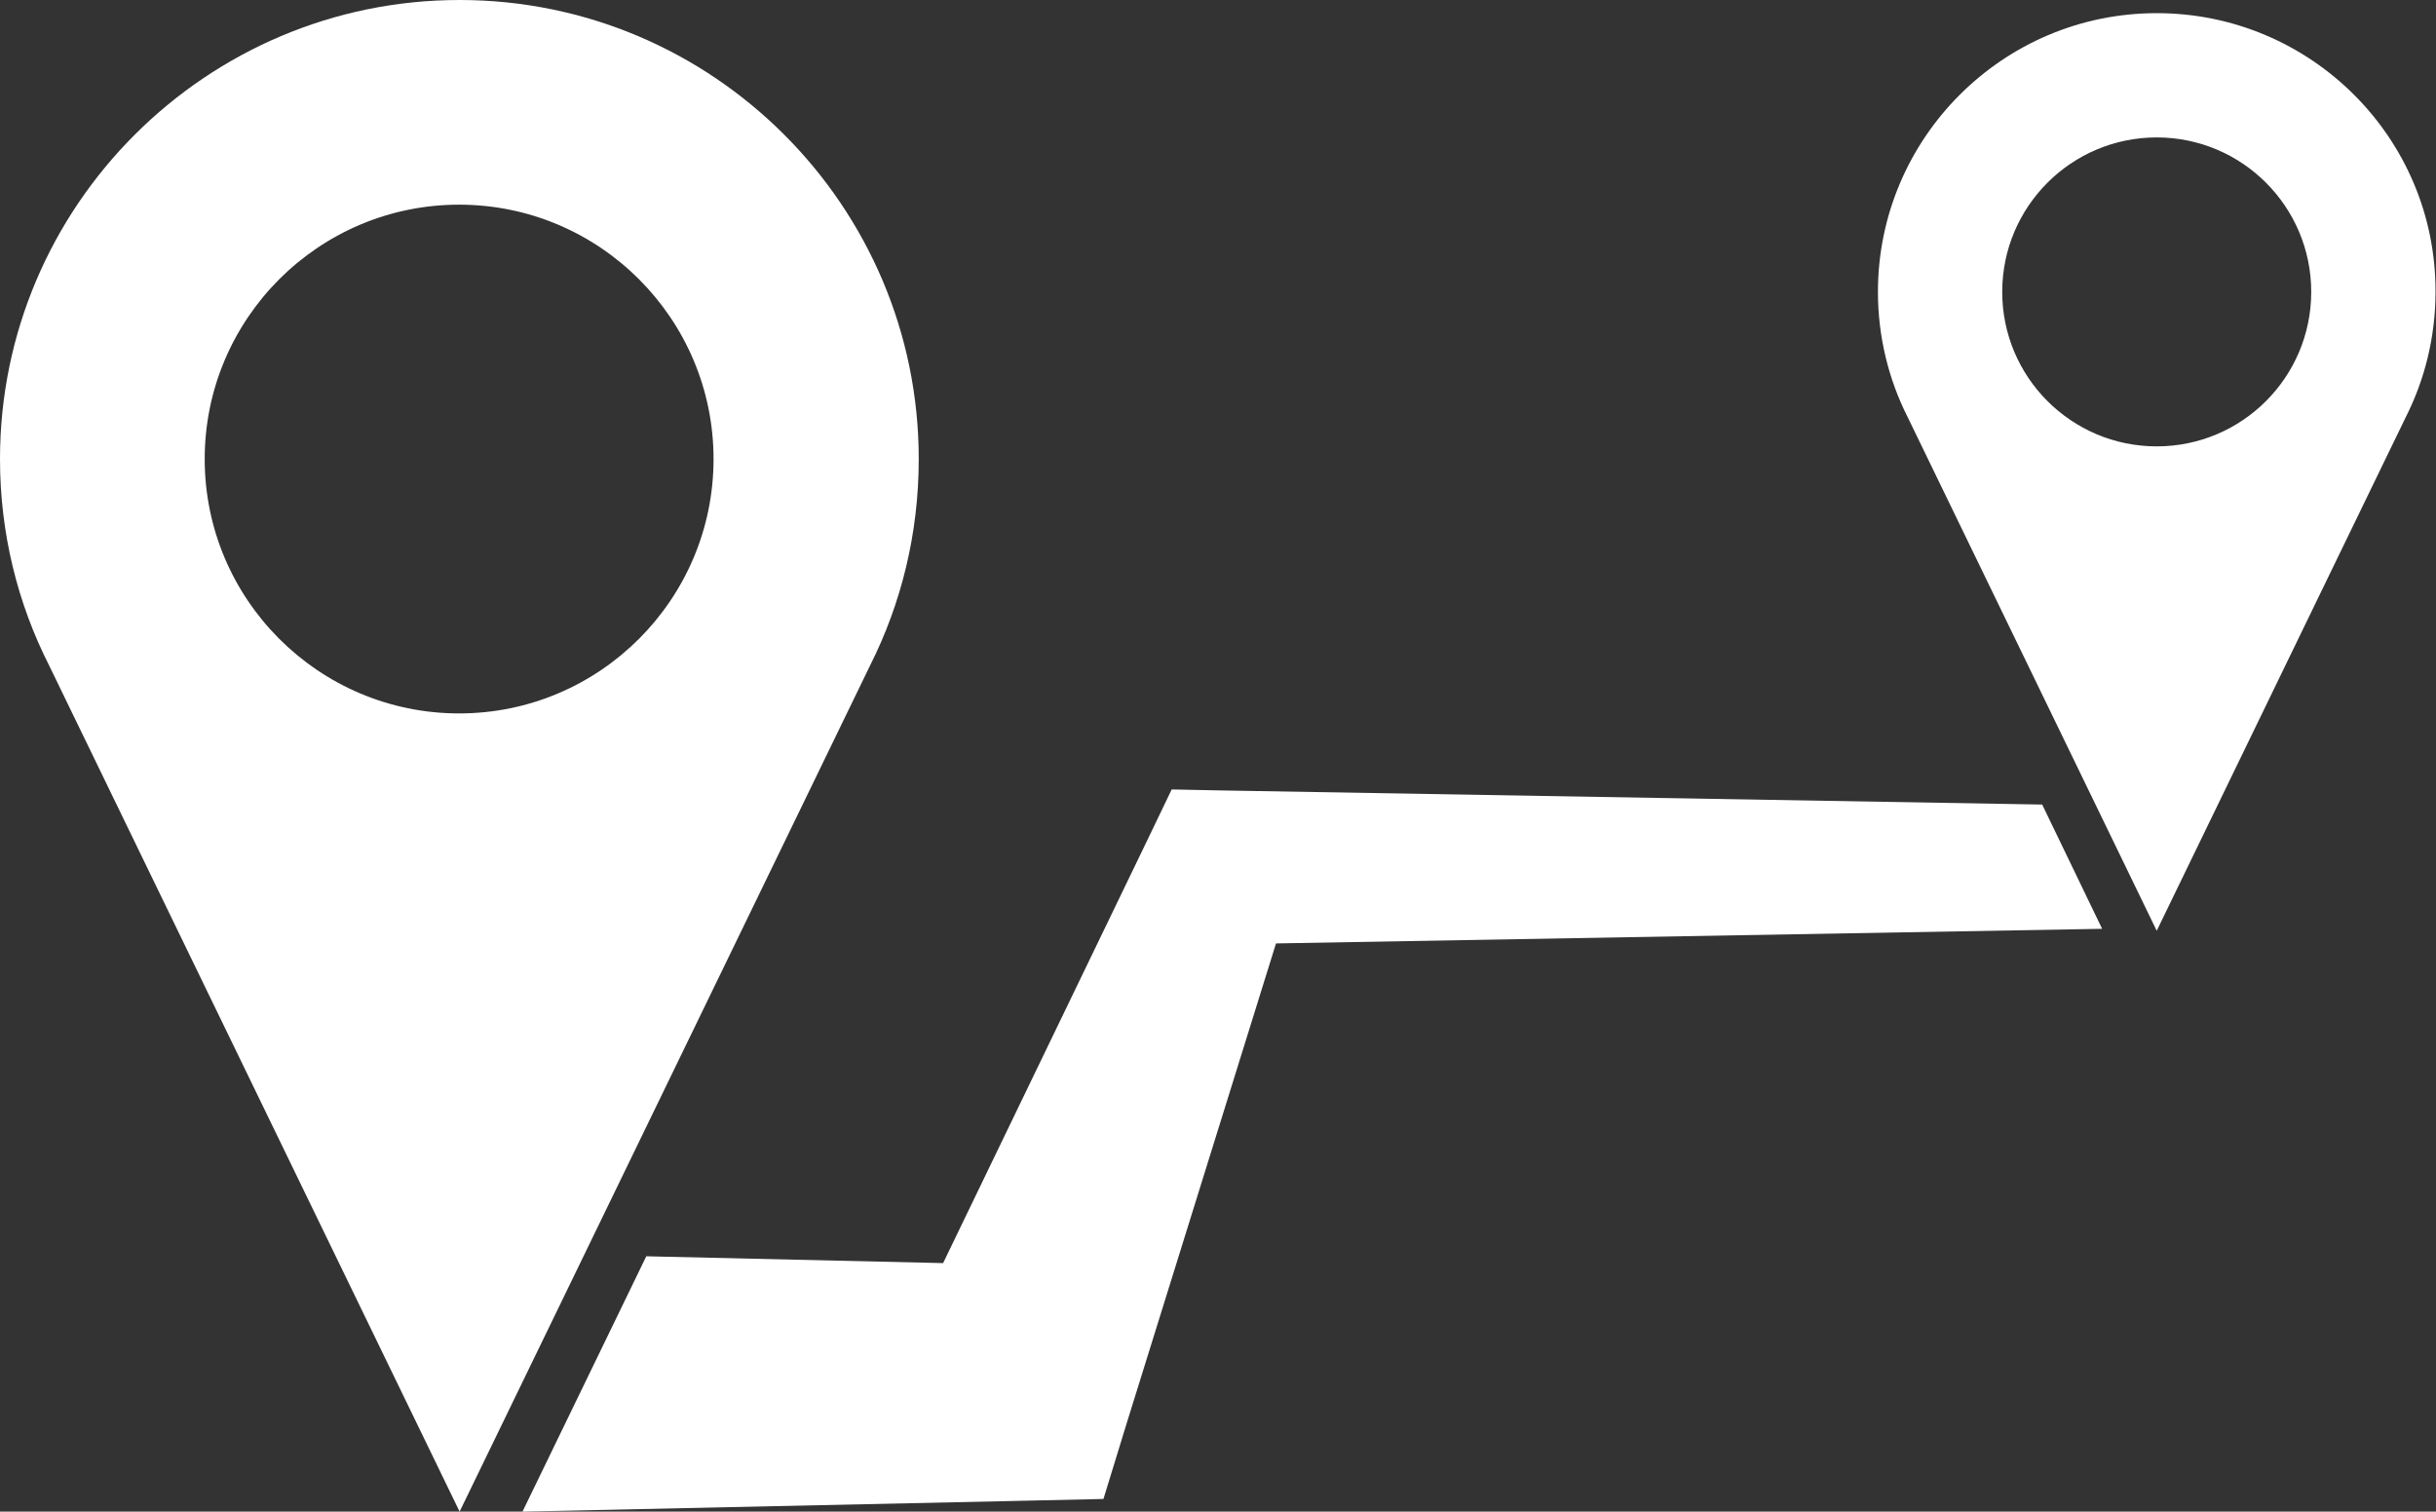
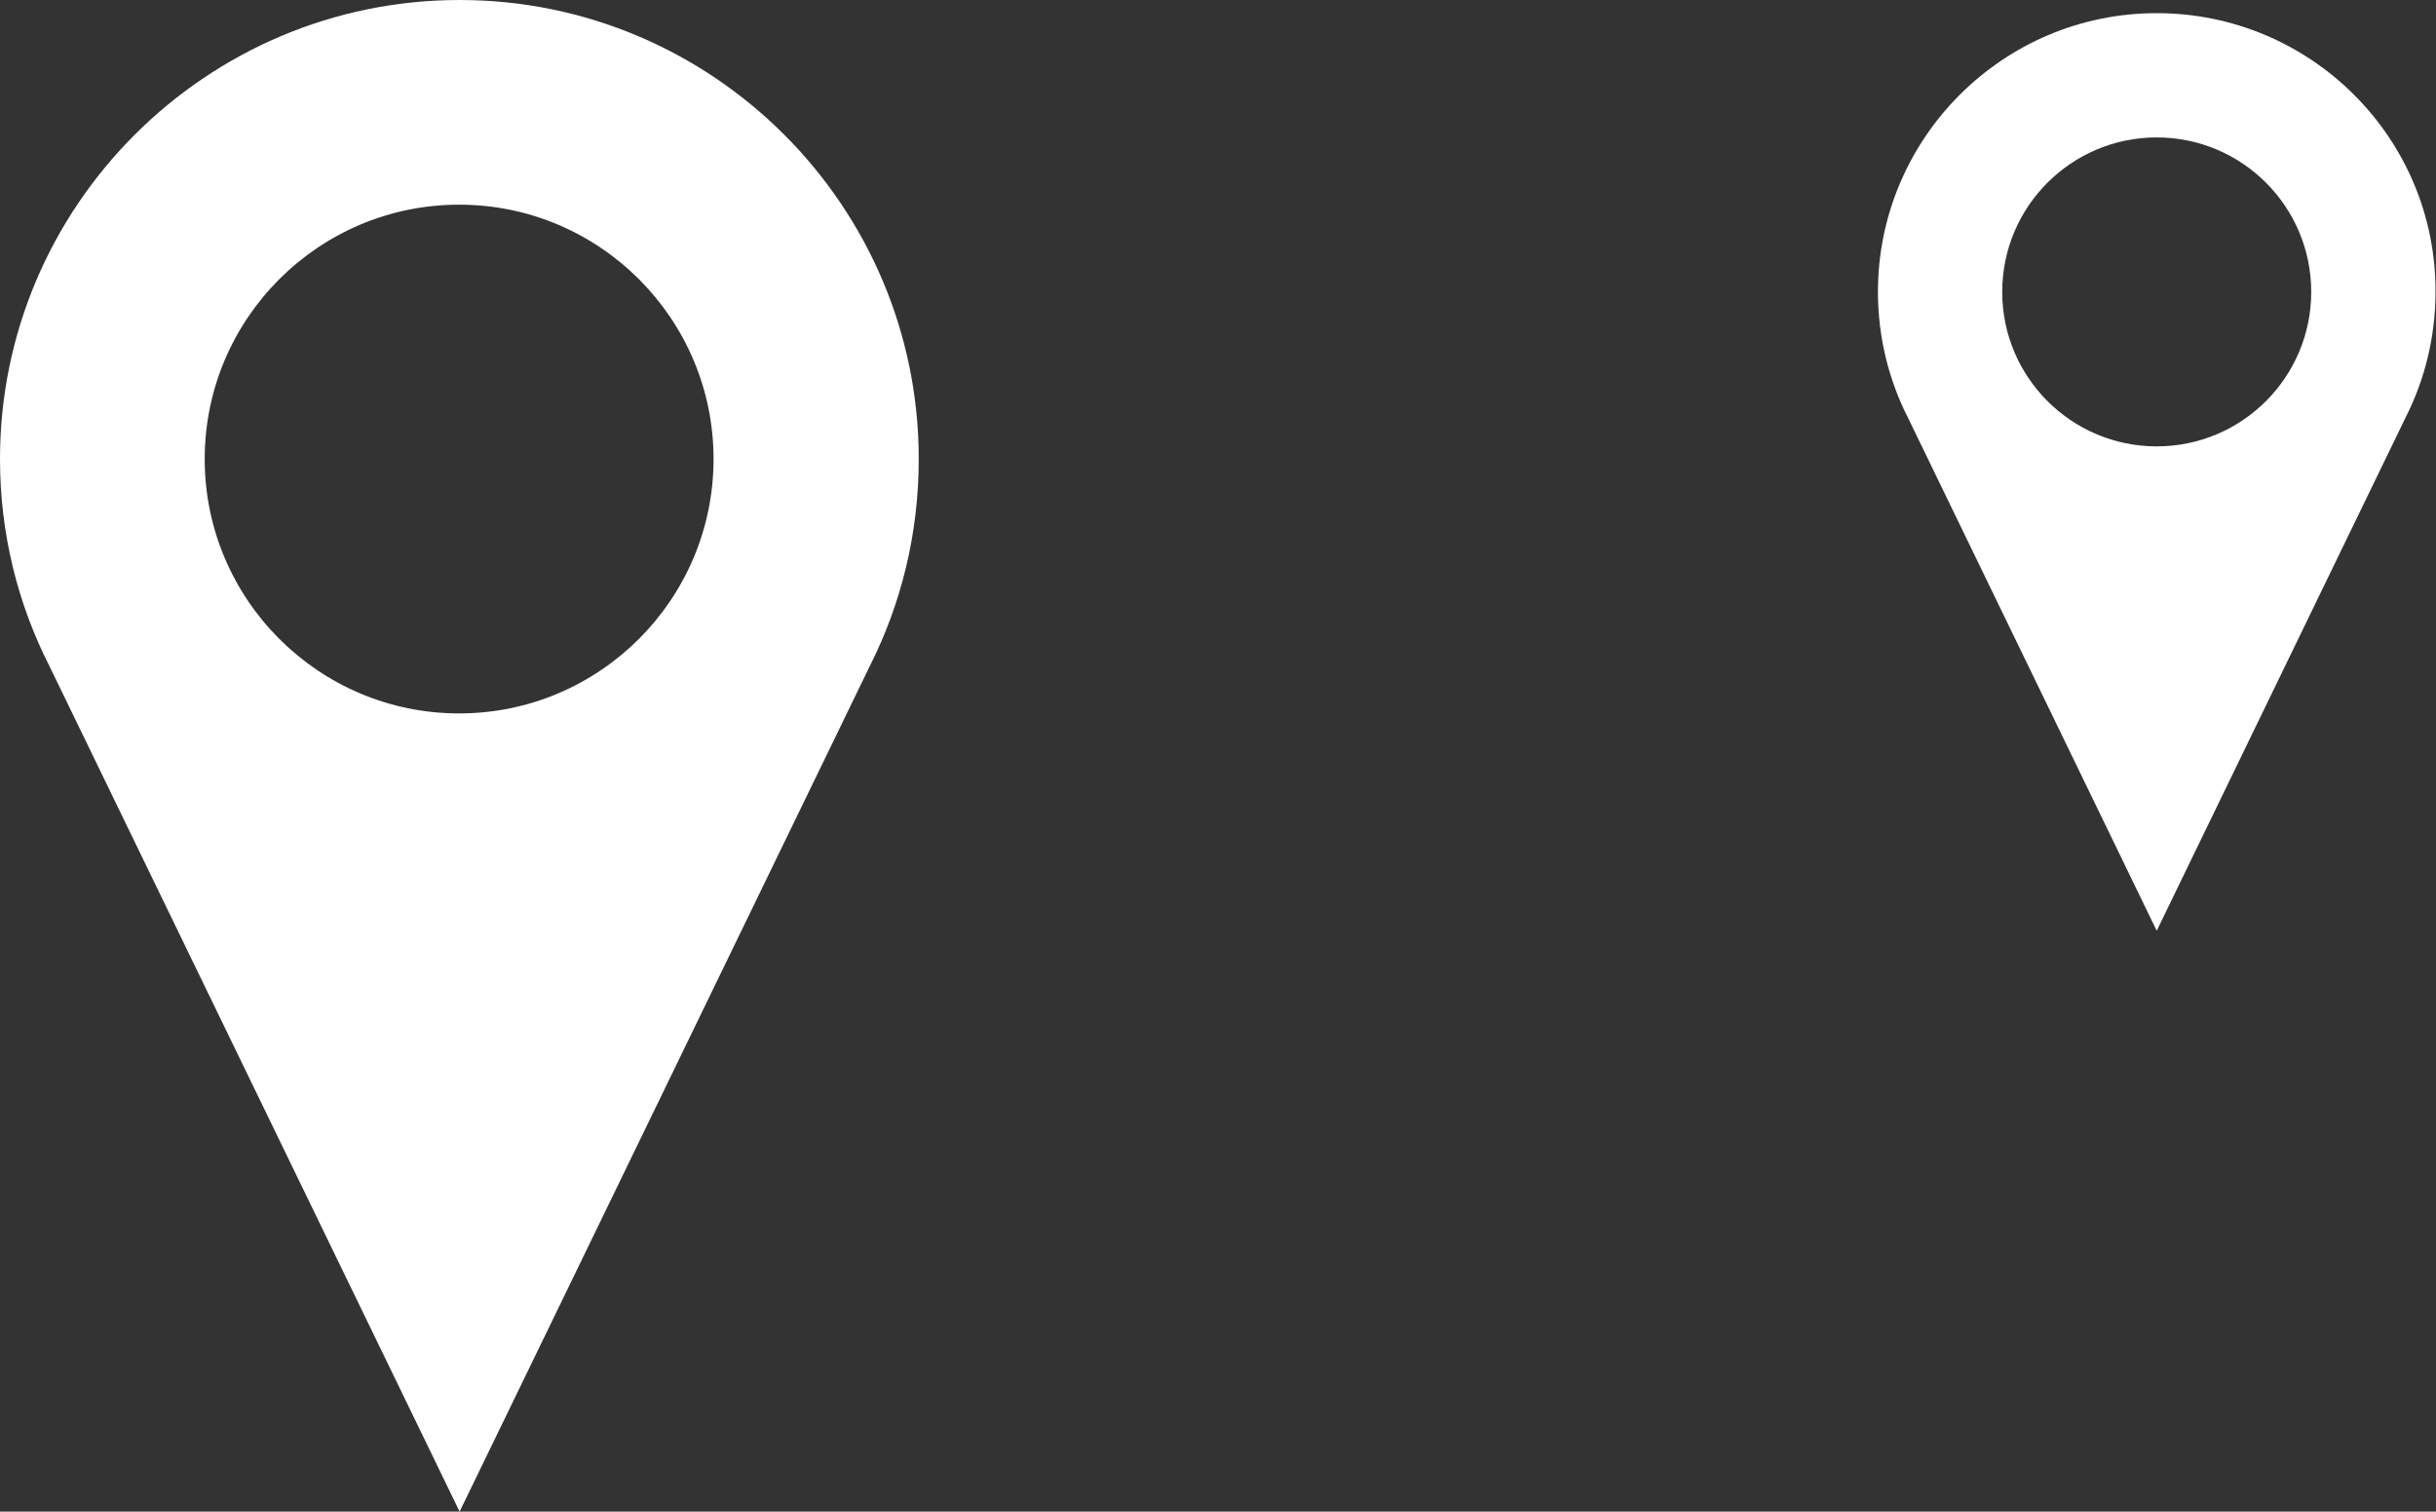
<svg xmlns="http://www.w3.org/2000/svg" version="1.1" id="Capa_1" x="0px" y="0px" viewBox="0 0 499.8 310.2" style="enable-background:new 0 0 499.8 310.2;" xml:space="preserve">
  <rect x="0" y="0" width="499.8" height="310.2" fill="#333333" stroke="none" />
  <style type="text/css">
	.st0{fill:#FFFFFF;}
</style>
  <g>
    <g>
      <path class="st0" d="M188.5,94.2c0-52-42.3-94.2-94.2-94.2C42.3,0,0,42.3,0,94.2c0,15.2,3.6,29.6,10.1,42.4l84.2,173.6l84.2-173.6    C184.9,123.9,188.5,109.5,188.5,94.2z M94.2,146.4c-28.8,0-52.2-23.4-52.2-52.2c0-28.8,23.4-52.2,52.2-52.2    c28.8,0,52.2,23.4,52.2,52.2S123,146.4,94.2,146.4z" />
      <path class="st0" d="M442.5,2.7c-31.6,0-57.2,25.7-57.2,57.2c0,9.2,2.2,18,6.1,25.7l51.1,105.4l51.1-105.4    c3.9-7.7,6.1-16.5,6.1-25.7C499.8,28.3,474.1,2.7,442.5,2.7z M442.5,91.6c-17.5,0-31.7-14.2-31.7-31.7s14.2-31.7,31.7-31.7    c17.5,0,31.7,14.2,31.7,31.7S460,91.6,442.5,91.6z" />
-       <polygon class="st0" points="250.2,162.2 240.4,162 235.5,172.2 193.5,259.2 132.6,257.8 107.2,310.2 208.5,308 226.4,307.6     231,292.6 261.8,193.6 431.3,190.6 419,165.1   " />
    </g>
  </g>
</svg>